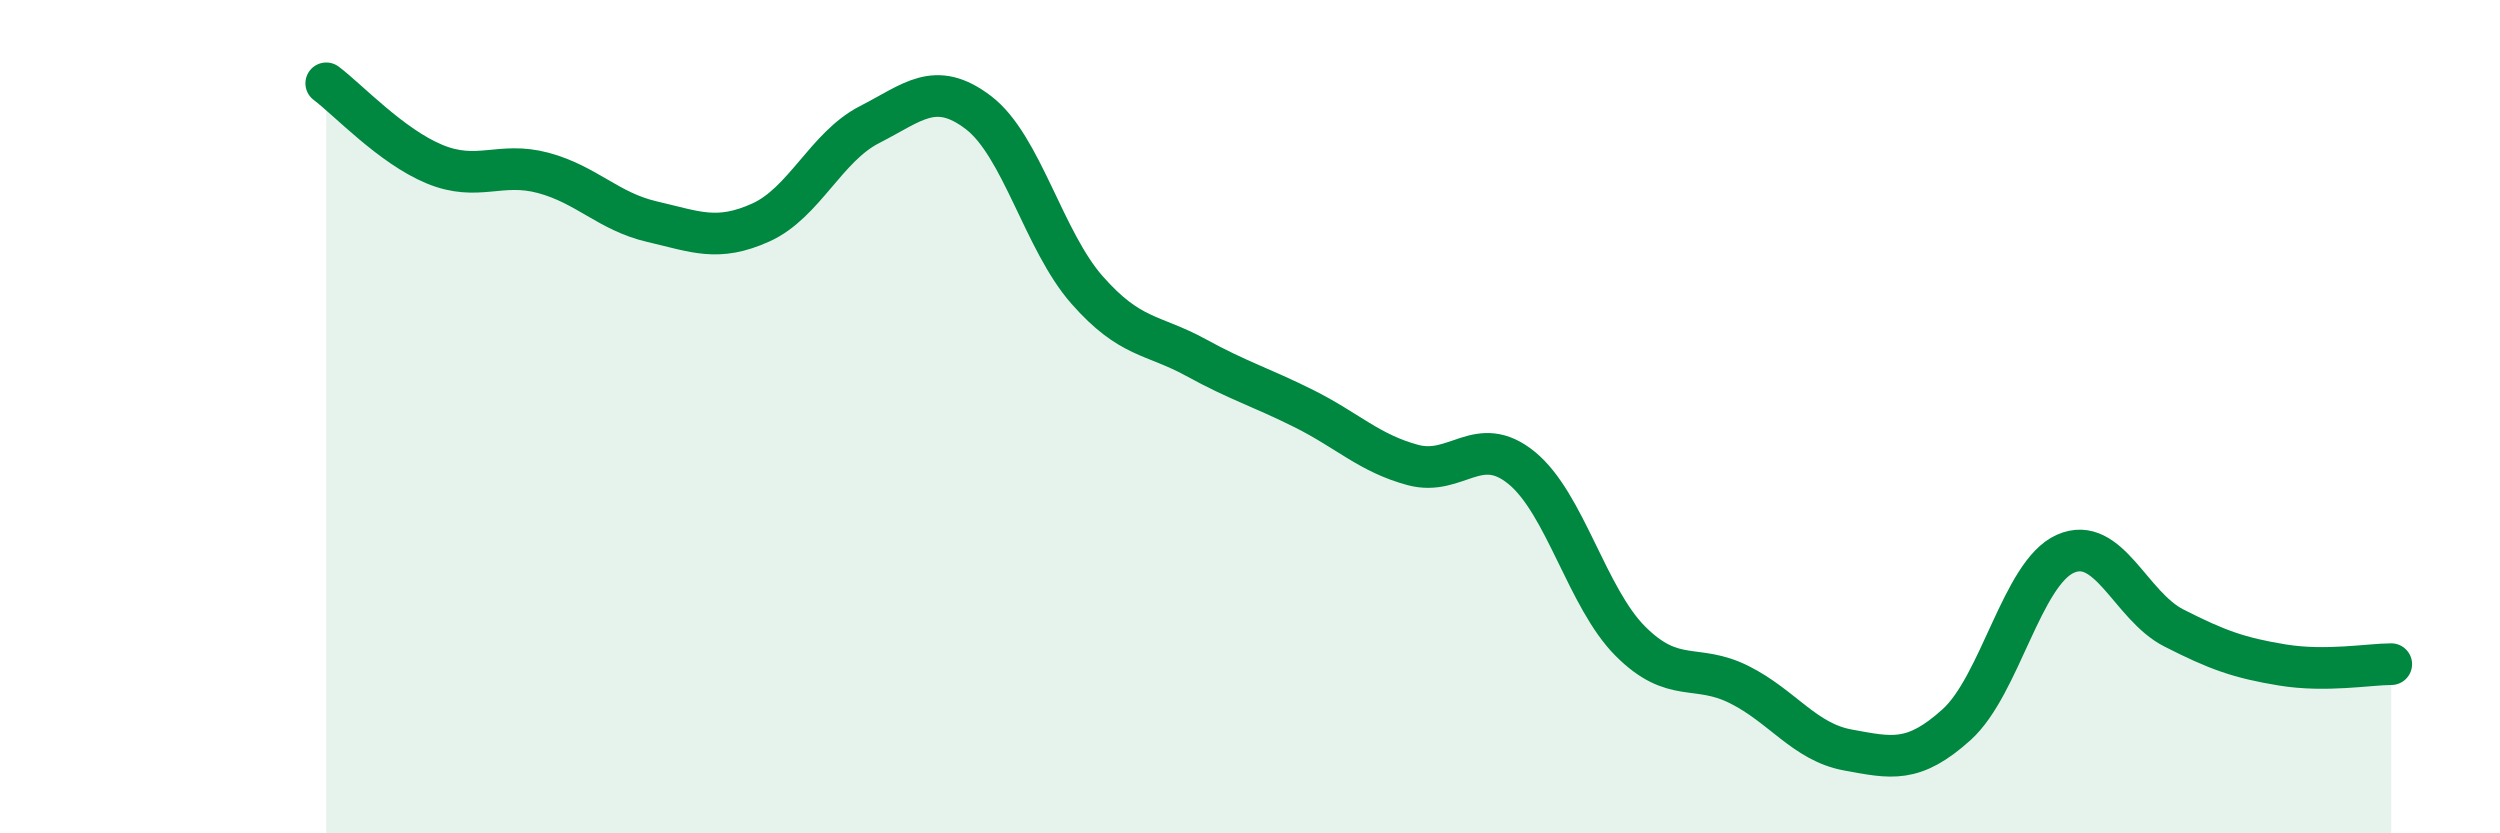
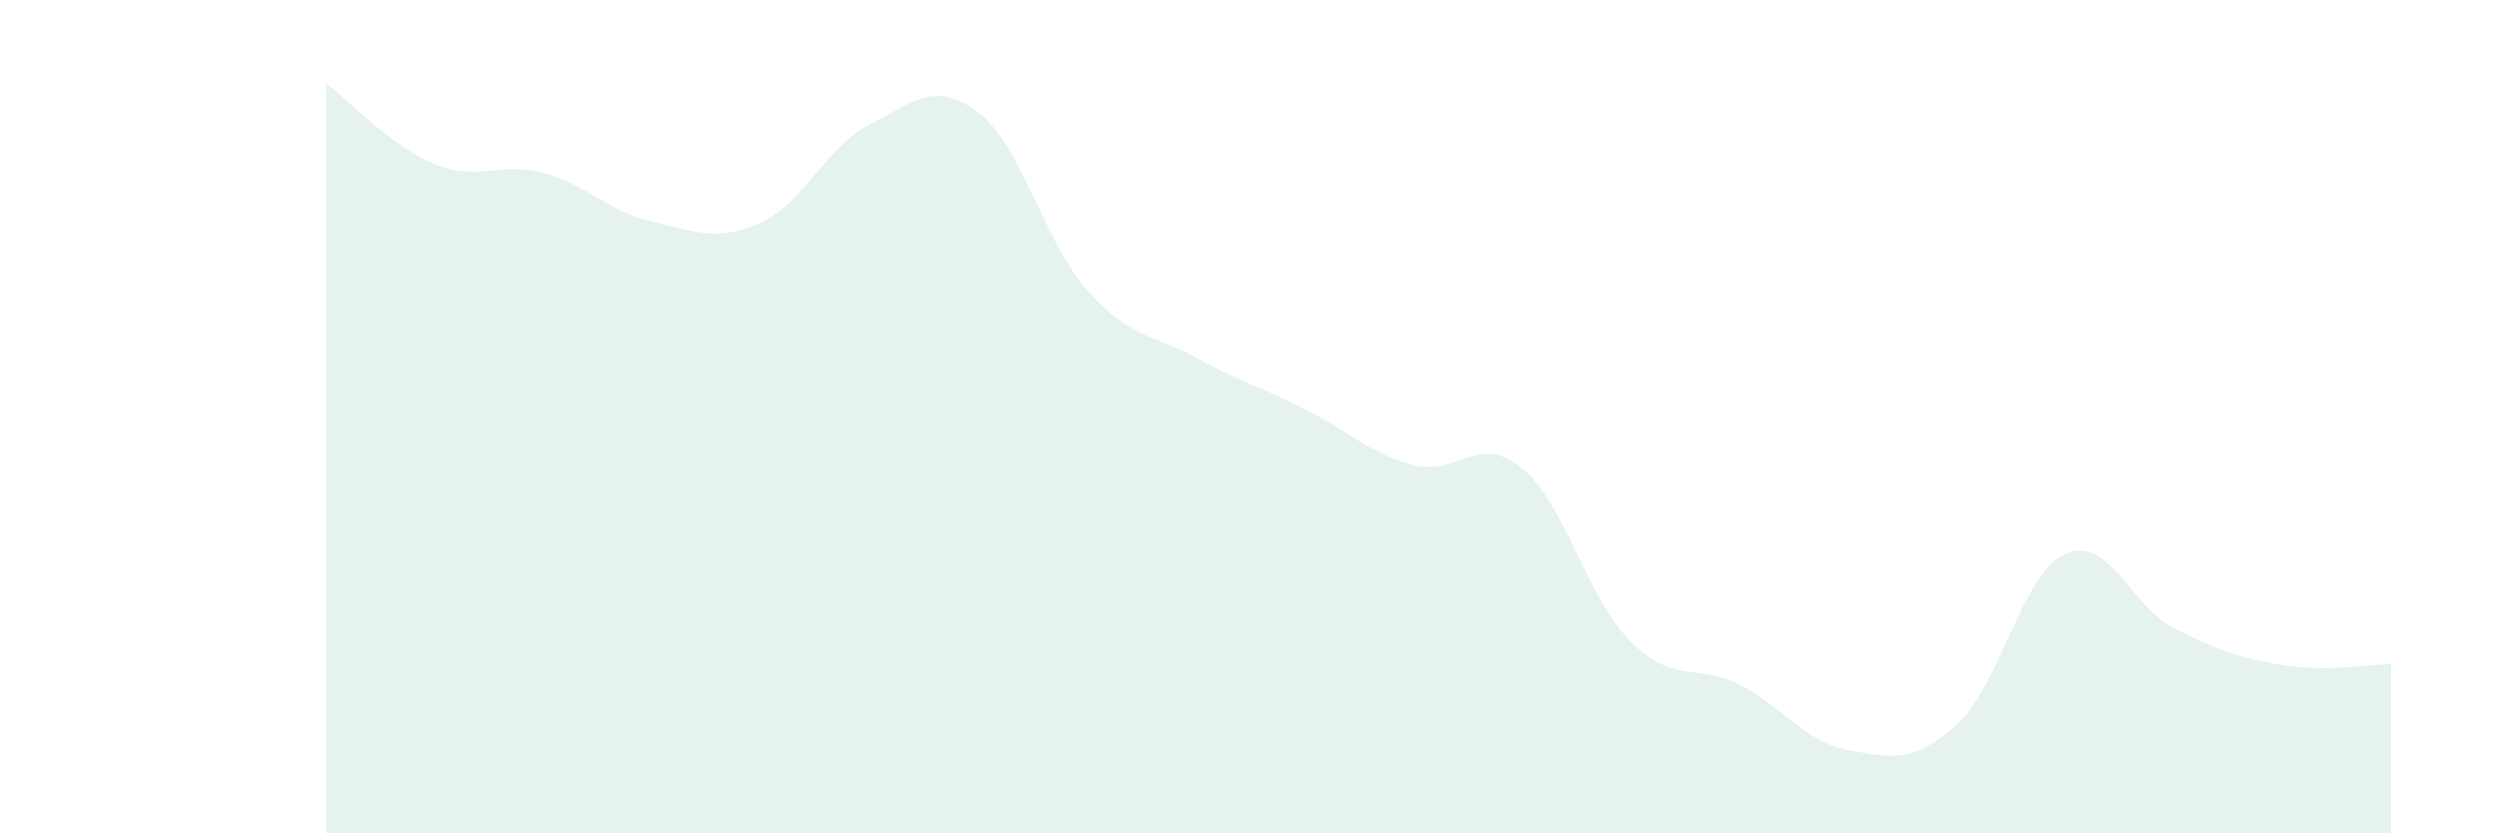
<svg xmlns="http://www.w3.org/2000/svg" width="60" height="20" viewBox="0 0 60 20">
  <path d="M 7.83,2 C 8.35,2.39 9.39,3.51 10.43,3.94 C 11.47,4.37 12,3.87 13.04,4.15 C 14.08,4.43 14.61,5.08 15.65,5.32 C 16.69,5.56 17.22,5.81 18.26,5.34 C 19.3,4.87 19.83,3.52 20.87,2.99 C 21.91,2.46 22.44,1.91 23.48,2.7 C 24.52,3.49 25.05,5.78 26.09,6.96 C 27.13,8.14 27.66,8.01 28.7,8.58 C 29.74,9.15 30.26,9.29 31.3,9.81 C 32.34,10.33 32.87,10.88 33.91,11.16 C 34.95,11.44 35.48,10.38 36.52,11.23 C 37.56,12.08 38.09,14.35 39.13,15.39 C 40.17,16.43 40.7,15.91 41.74,16.43 C 42.78,16.95 43.31,17.81 44.35,18 C 45.39,18.19 45.92,18.33 46.96,17.39 C 48,16.45 48.53,13.75 49.57,13.29 C 50.61,12.83 51.13,14.54 52.17,15.07 C 53.21,15.6 53.74,15.79 54.78,15.96 C 55.82,16.13 56.87,15.94 57.39,15.94L57.39 20L7.83 20Z" fill="#008740" opacity="0.1" stroke-linecap="round" stroke-linejoin="round" />
-   <path d="M 7.83,2 C 8.35,2.39 9.39,3.51 10.43,3.94 C 11.47,4.37 12,3.87 13.04,4.15 C 14.08,4.43 14.61,5.08 15.65,5.32 C 16.69,5.56 17.22,5.81 18.26,5.34 C 19.3,4.87 19.83,3.52 20.87,2.99 C 21.91,2.46 22.44,1.91 23.48,2.7 C 24.52,3.49 25.05,5.78 26.09,6.96 C 27.13,8.14 27.66,8.01 28.7,8.58 C 29.74,9.15 30.26,9.29 31.3,9.81 C 32.34,10.33 32.87,10.88 33.91,11.16 C 34.95,11.44 35.48,10.38 36.52,11.23 C 37.56,12.08 38.09,14.35 39.13,15.39 C 40.17,16.43 40.7,15.91 41.74,16.43 C 42.78,16.95 43.31,17.81 44.35,18 C 45.39,18.19 45.92,18.33 46.96,17.39 C 48,16.45 48.53,13.75 49.57,13.29 C 50.61,12.83 51.13,14.54 52.17,15.07 C 53.21,15.6 53.74,15.79 54.78,15.96 C 55.82,16.13 56.87,15.94 57.39,15.94" stroke="#008740" stroke-width="1" fill="none" stroke-linecap="round" stroke-linejoin="round" />
</svg>